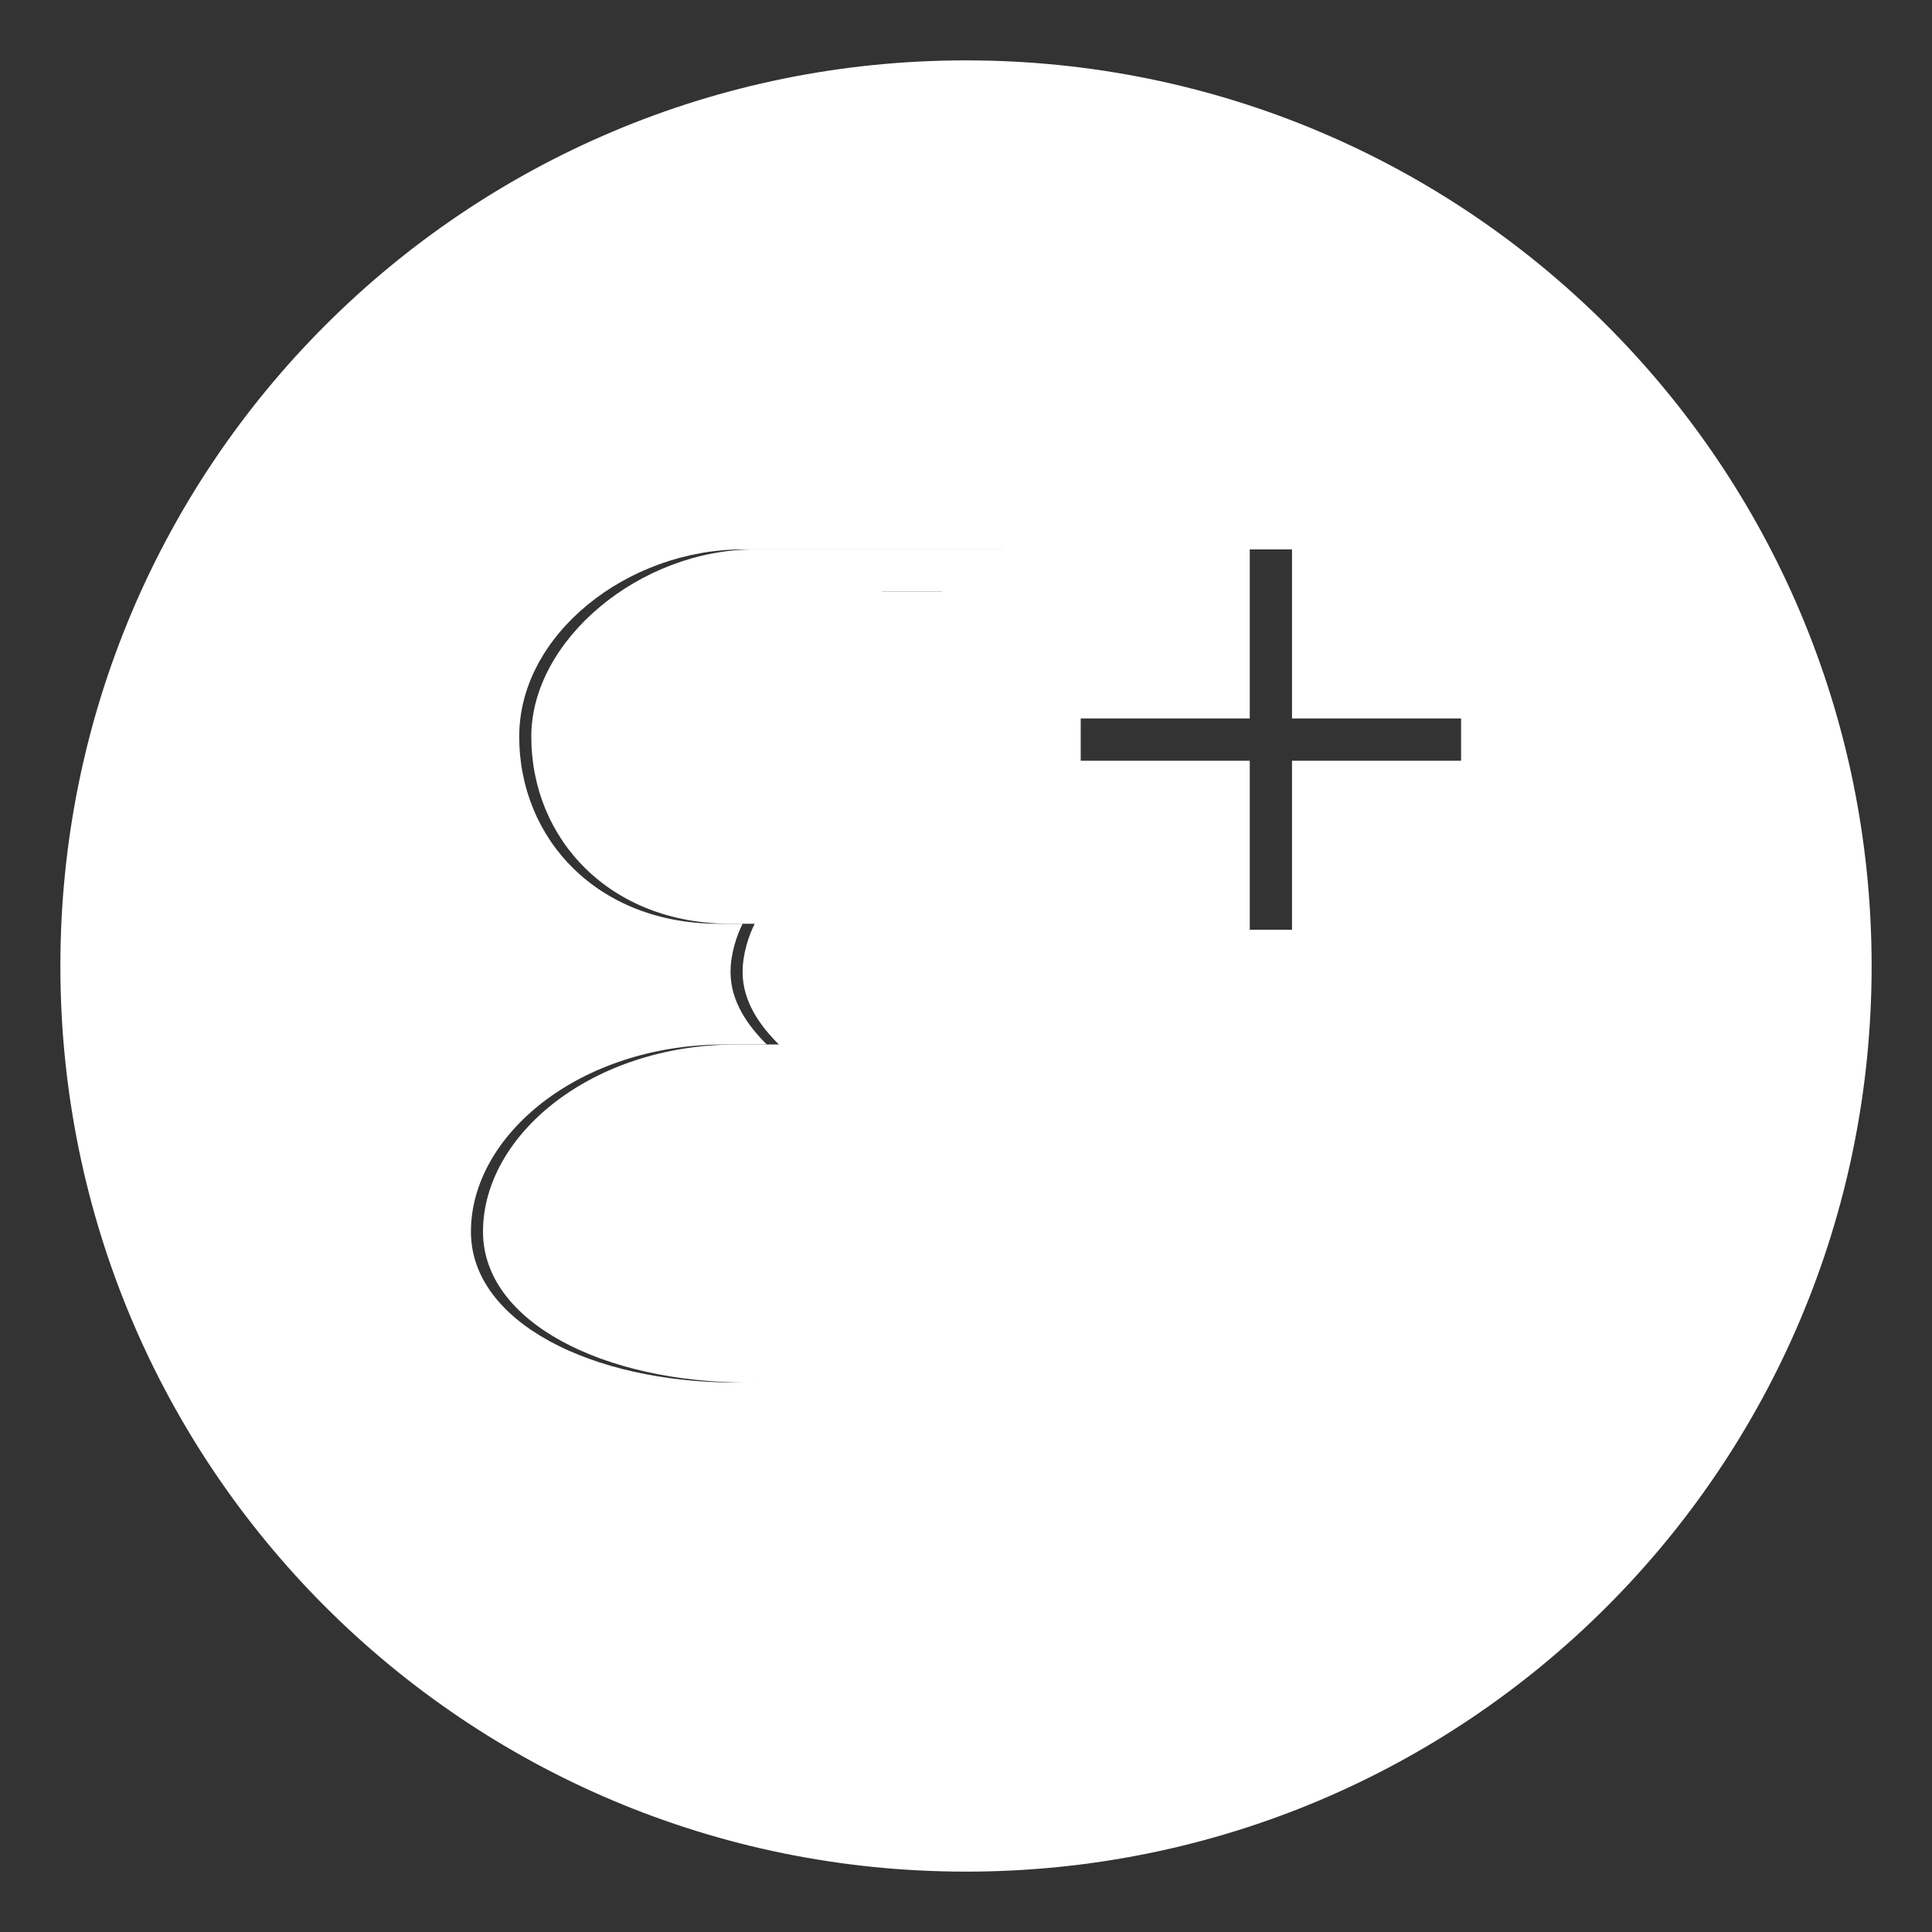
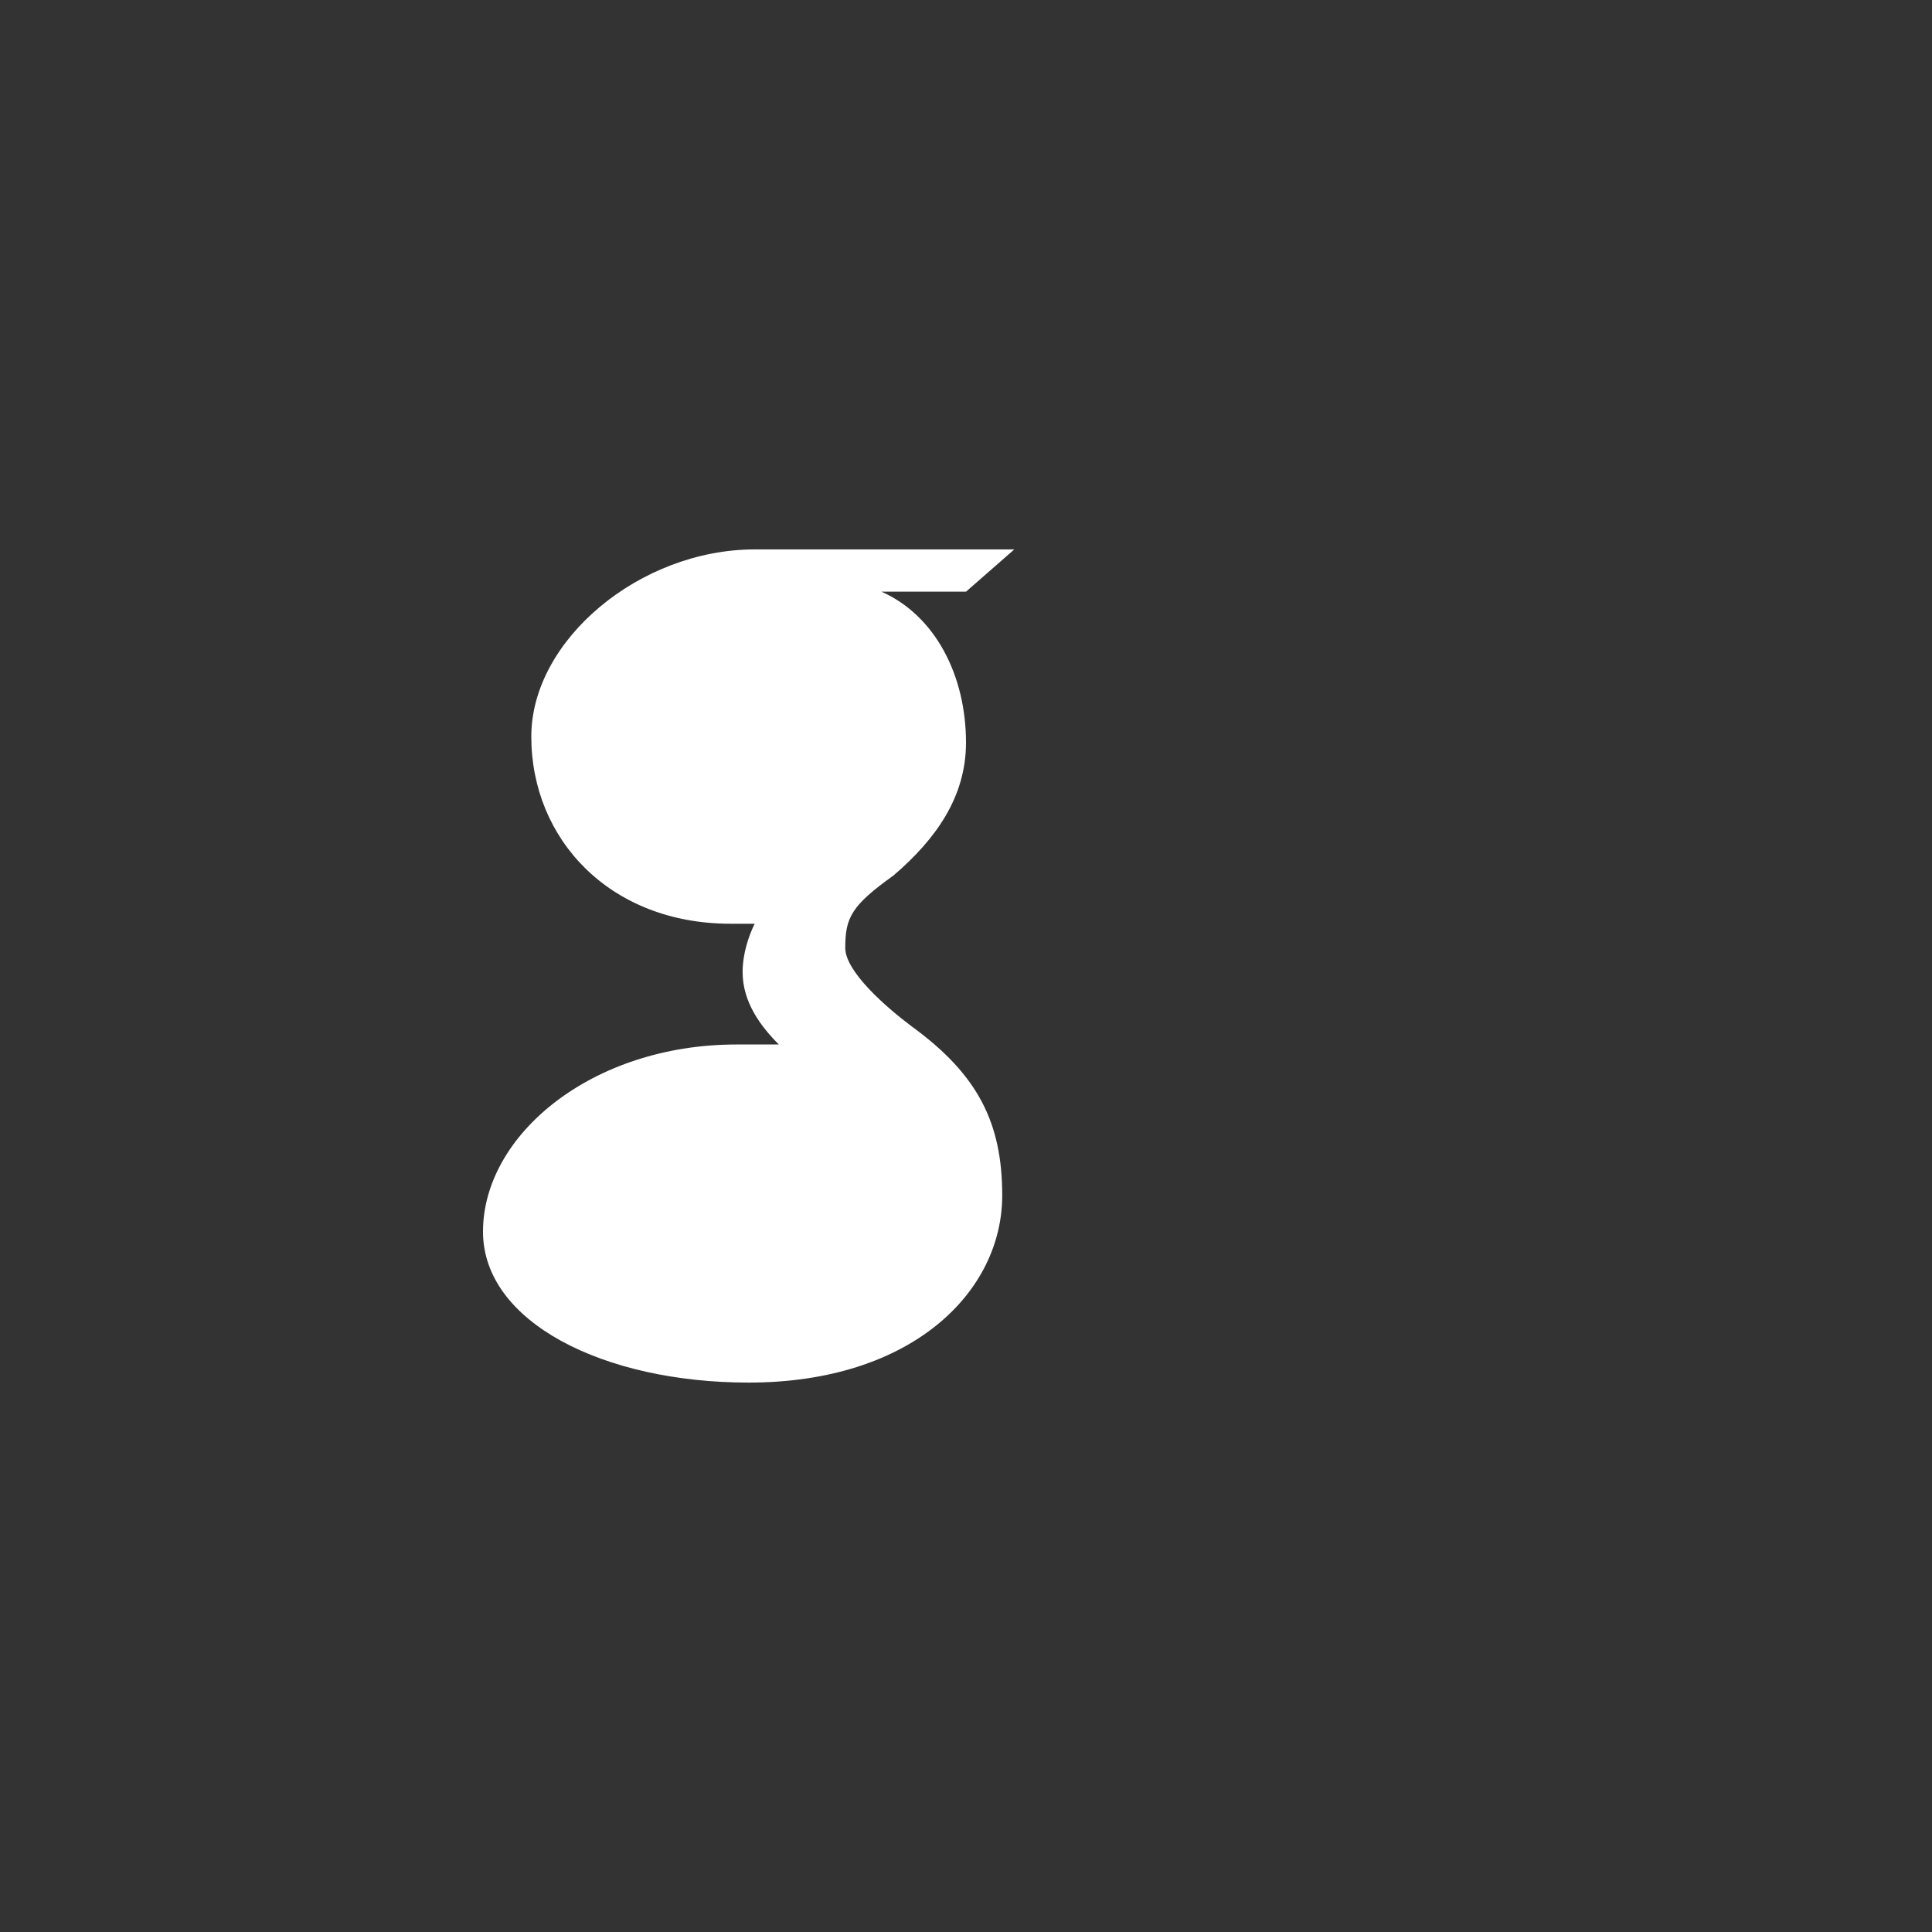
<svg xmlns="http://www.w3.org/2000/svg" version="1.1" id="Ebene_1" x="0px" y="0px" width="32px" height="32px" viewBox="0 0 32 32" style="enable-background:new 0 0 32 32;" xml:space="preserve">
  <rect x="0" y="0" width="32" height="32" fill="#333333" stroke="none" />
  <style type="text/css">
	.st0{fill:#FFFFFF;}
</style>
  <g>
    <path class="st0" d="M10.3,12.2c0.2,1.4,1.2,2.6,2.3,2.7c1.1,0,1.8-1.1,1.7-2.6c-0.2-1.4-1.2-2.6-2.3-2.6   C10.8,9.7,10.1,10.8,10.3,12.2z" />
-     <path class="st0" d="M12.5,17.7c-1.6,0-3.1,1-3.1,2.2c0,1.2,1.2,2.3,2.8,2.3c2.3,0,3.1-1,3.1-2.2c0-0.2,0-0.3-0.1-0.4   c-0.2-0.7-0.8-1.1-1.7-1.7C13.2,17.8,12.9,17.7,12.5,17.7z" />
    <path class="st0" d="M16.8,9.1c0,0-3.2,0-4.3,0c-1.9,0-3.7,1.5-3.7,3.1c0,1.7,1.3,3.1,3.3,3.1c0.1,0,0.3,0,0.4,0   c-0.1,0.2-0.2,0.5-0.2,0.8c0,0.5,0.3,0.9,0.6,1.2c-0.2,0-0.5,0-0.7,0c-2.4,0-4.2,1.5-4.2,3.1c0,1.5,2,2.5,4.4,2.5   c2.7,0,4.2-1.5,4.2-3.1c0-1.2-0.4-2-1.5-2.8c-0.4-0.3-1.1-0.9-1.1-1.3c0-0.5,0.1-0.7,0.8-1.2c0.7-0.6,1.2-1.3,1.2-2.2   c0-1.1-0.5-2.1-1.4-2.5h1.4L16.8,9.1z" />
-     <path class="st0" d="M16,1C7.7,1,1,7.7,1,16s6.7,15,15,15s15-6.7,15-15S24.3,1,16,1z M15.8,12.3c0,0.9-0.5,1.7-1.2,2.2   c-0.7,0.5-0.8,0.8-0.8,1.2c0,0.4,0.7,1.1,1.1,1.3c1.1,0.8,1.5,1.5,1.5,2.8c0,1.5-1.5,3.1-4.2,3.1c-2.4,0-4.4-1-4.4-2.5   c0-1.6,1.8-3.1,4.2-3.1c0.3,0,0.5,0,0.7,0c-0.3-0.3-0.6-0.7-0.6-1.2c0-0.3,0.1-0.6,0.2-0.8c-0.1,0-0.3,0-0.4,0   c-2,0-3.3-1.4-3.3-3.1c0-1.7,1.8-3.1,3.7-3.1c1.1,0,4.3,0,4.3,0l-1,0.7h-1.4C15.3,10.1,15.8,11.2,15.8,12.3z M24.2,12.6h-2.8v2.8   h-0.7v-2.8h-2.8v-0.7h2.8V9.1h0.7v2.8h2.8V12.6z" />
  </g>
</svg>